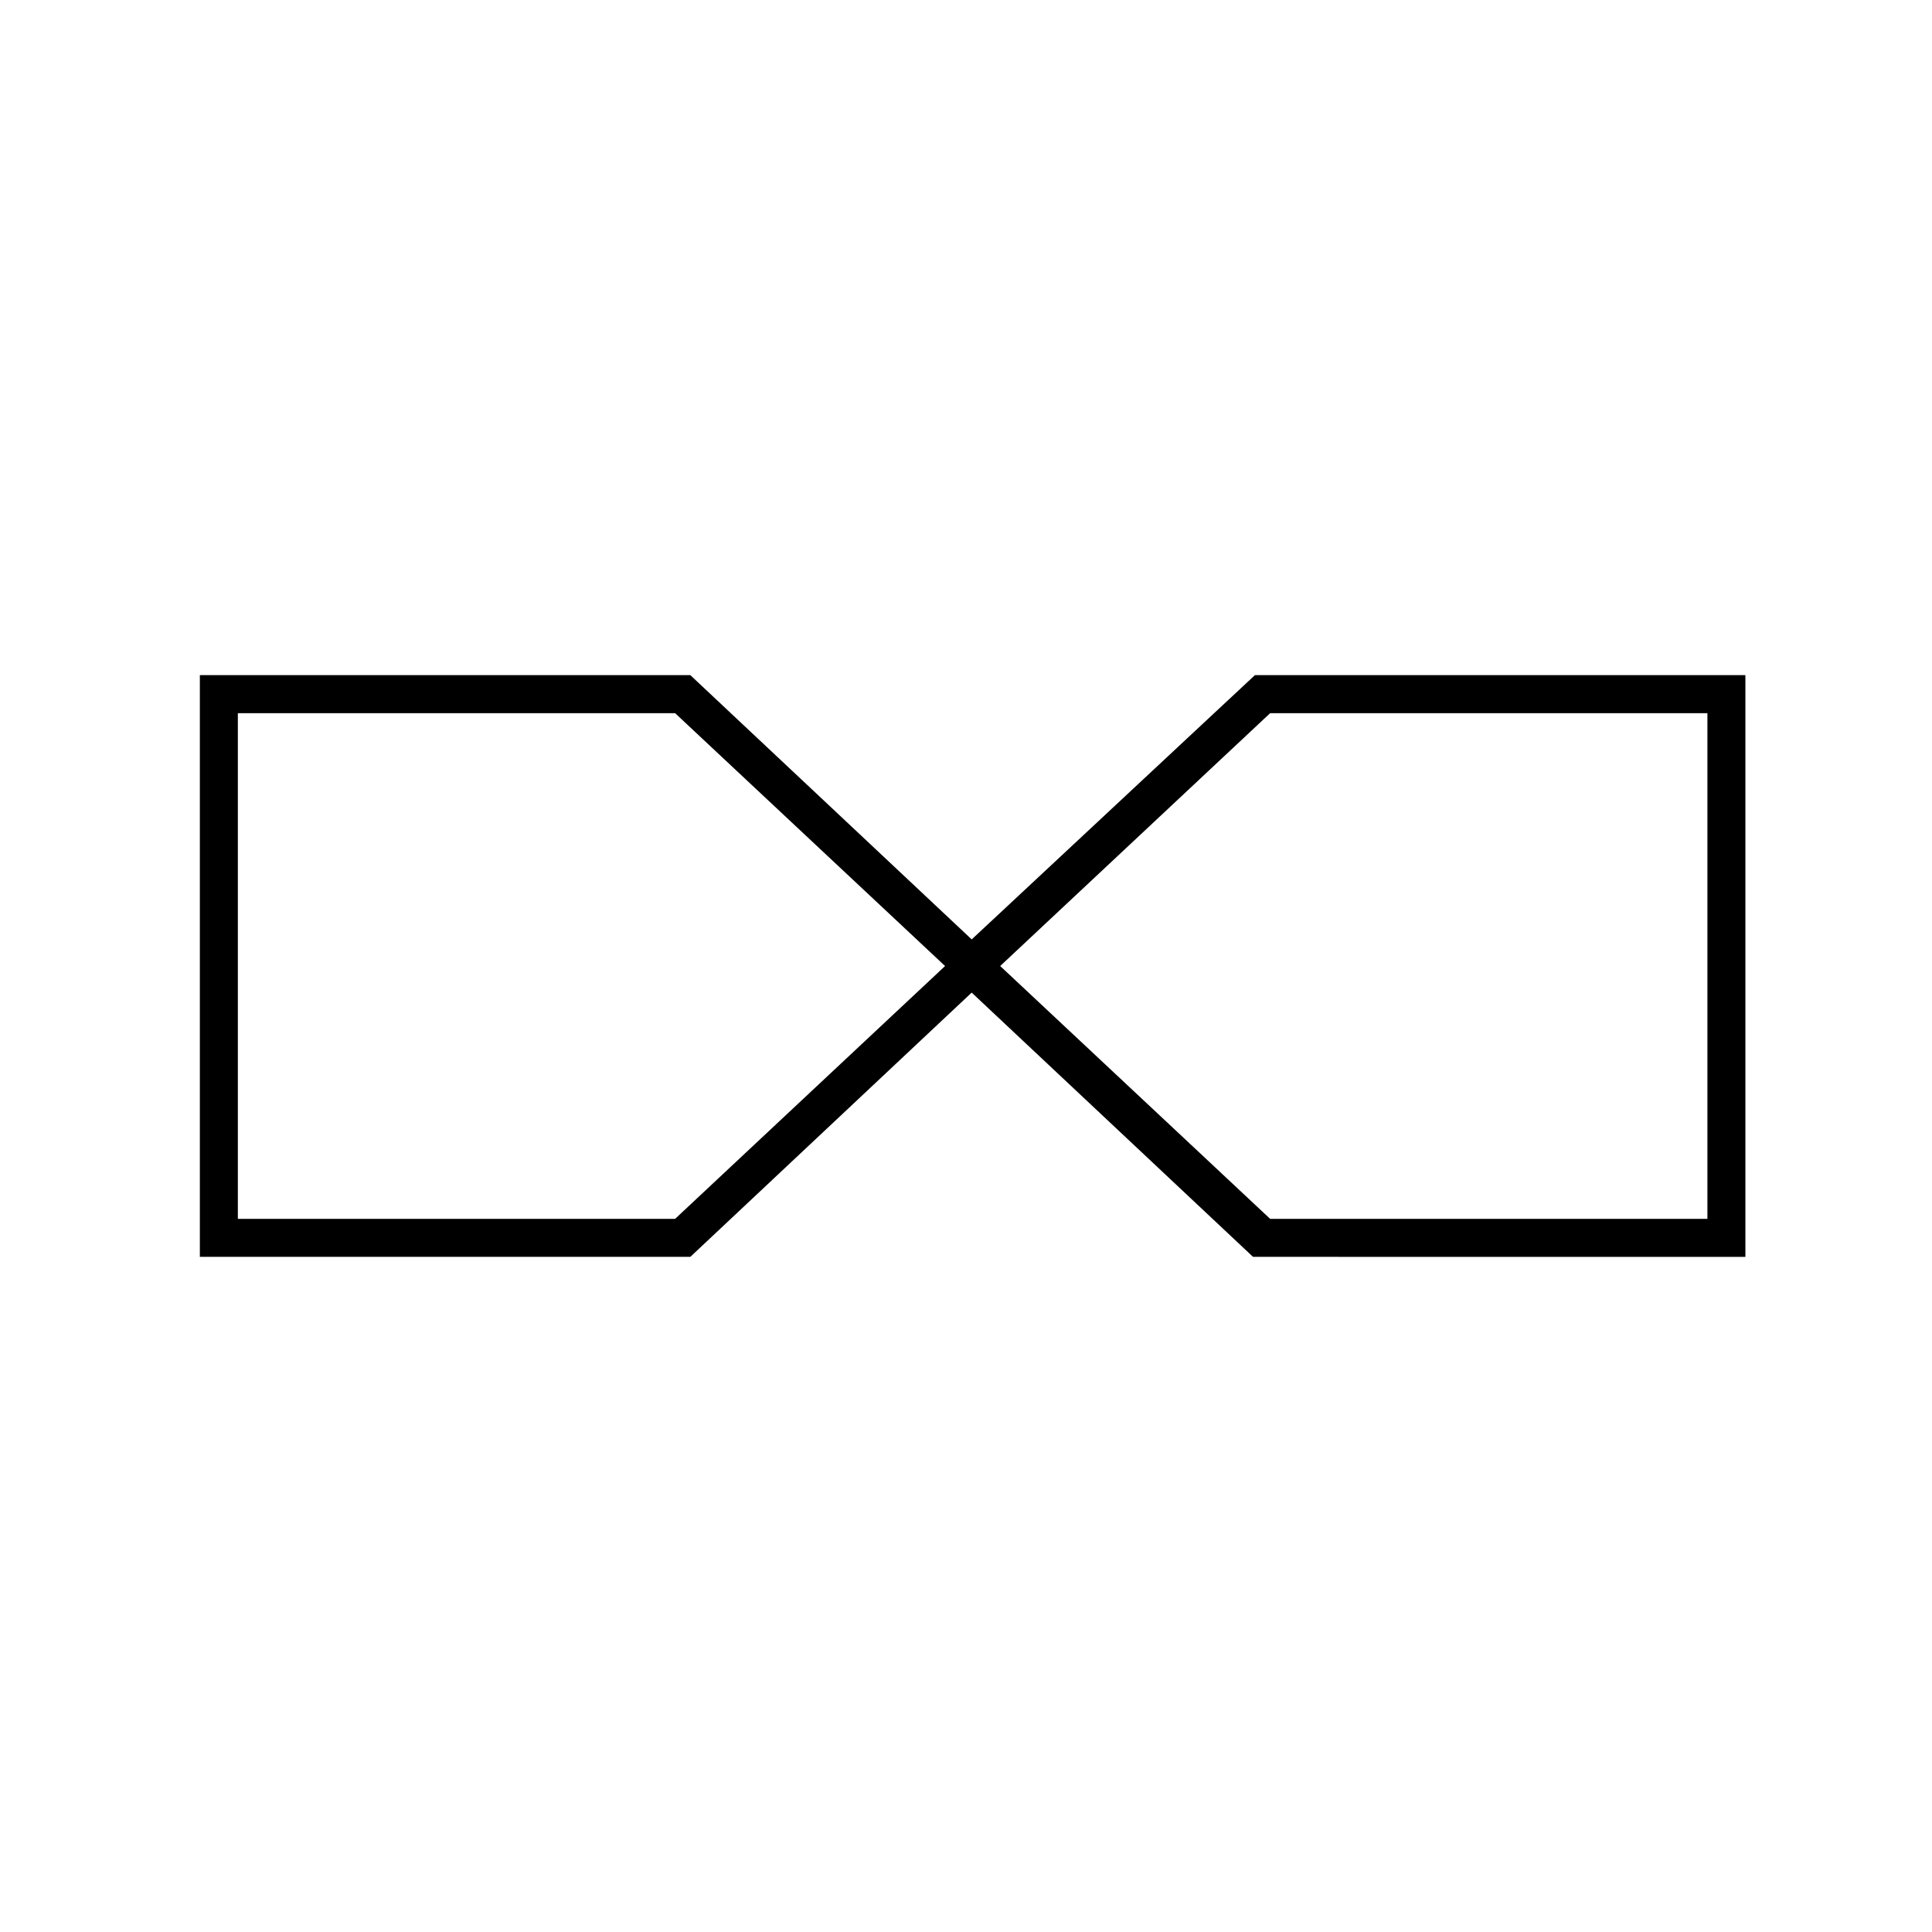
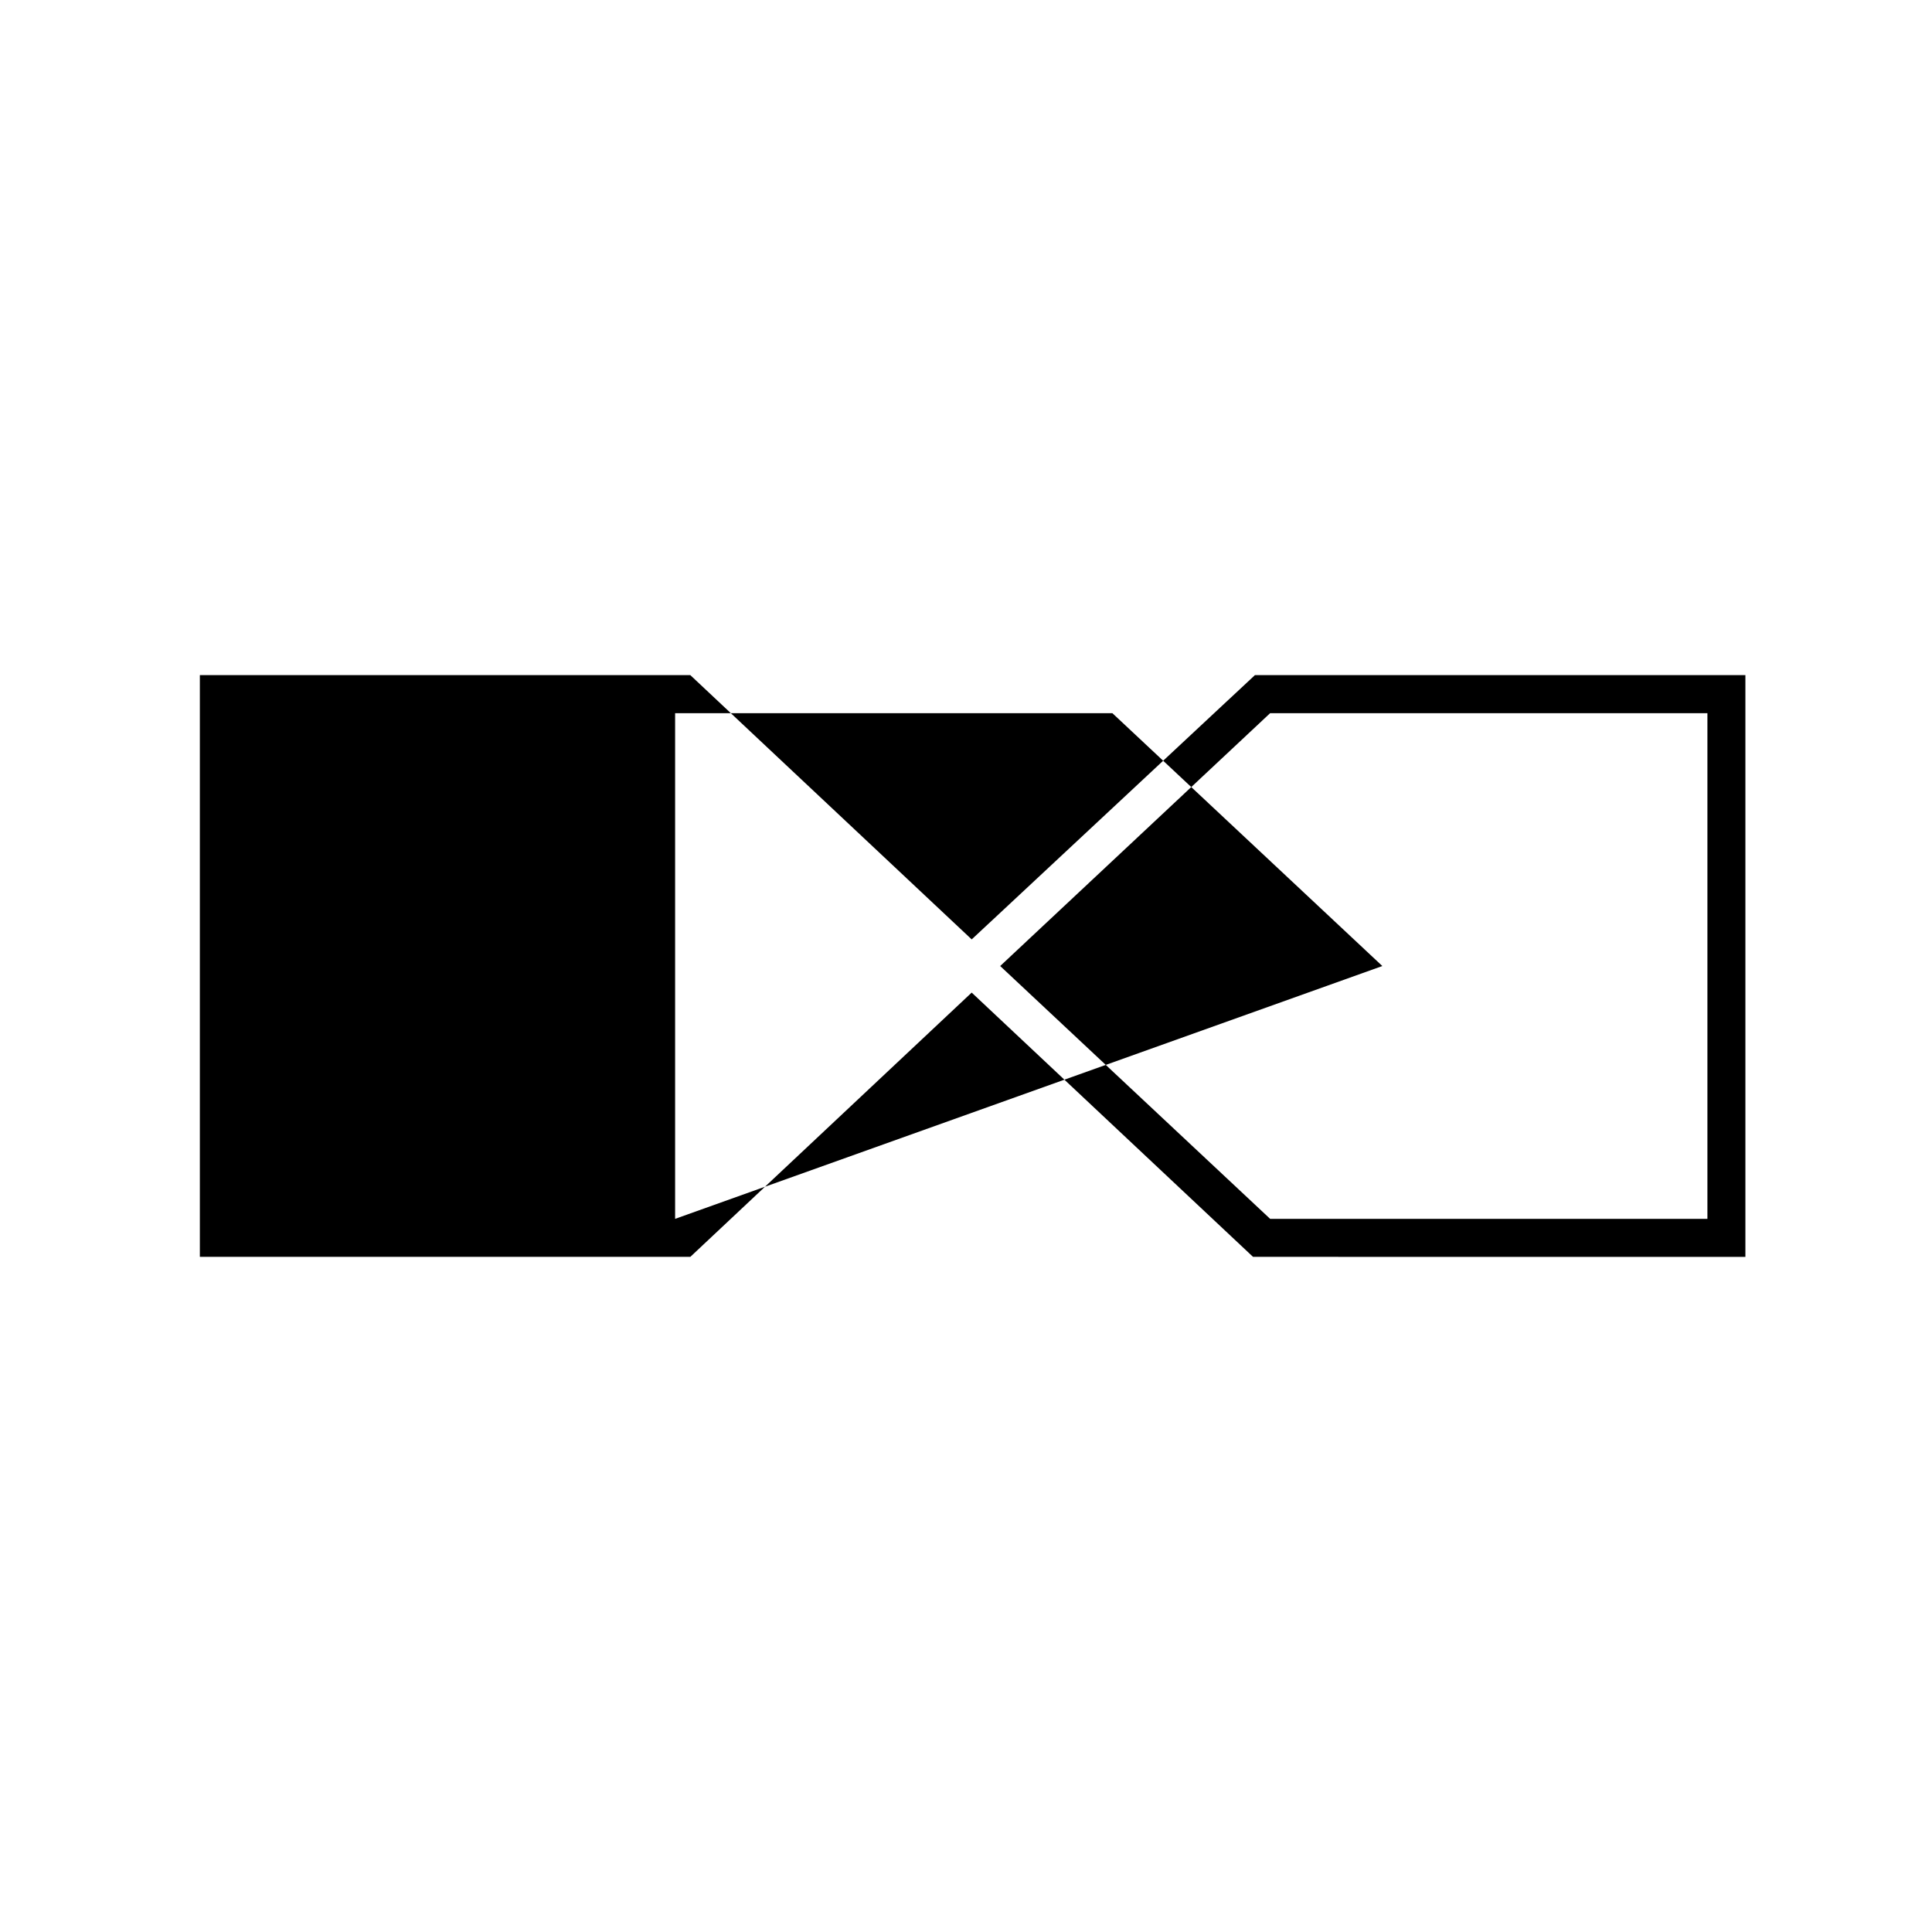
<svg xmlns="http://www.w3.org/2000/svg" fill="#000000" width="800px" height="800px" version="1.1" viewBox="144 144 512 512">
-   <path d="m401.51 392.95-74.566-70.031h-129.98v154.16h129.98l74.562-70.031 74.562 70.031 130.48 0.004v-154.17h-129.98zm-78.598 74.059h-115.88v-134.01h115.88l71.543 67.008zm273.57-134.01v134.01h-115.88l-71.543-67.004 71.543-67.008z" />
+   <path d="m401.51 392.95-74.566-70.031h-129.98v154.16h129.98l74.562-70.031 74.562 70.031 130.48 0.004v-154.17h-129.98zm-78.598 74.059v-134.01h115.88l71.543 67.008zm273.57-134.01v134.01h-115.88l-71.543-67.004 71.543-67.008z" />
</svg>